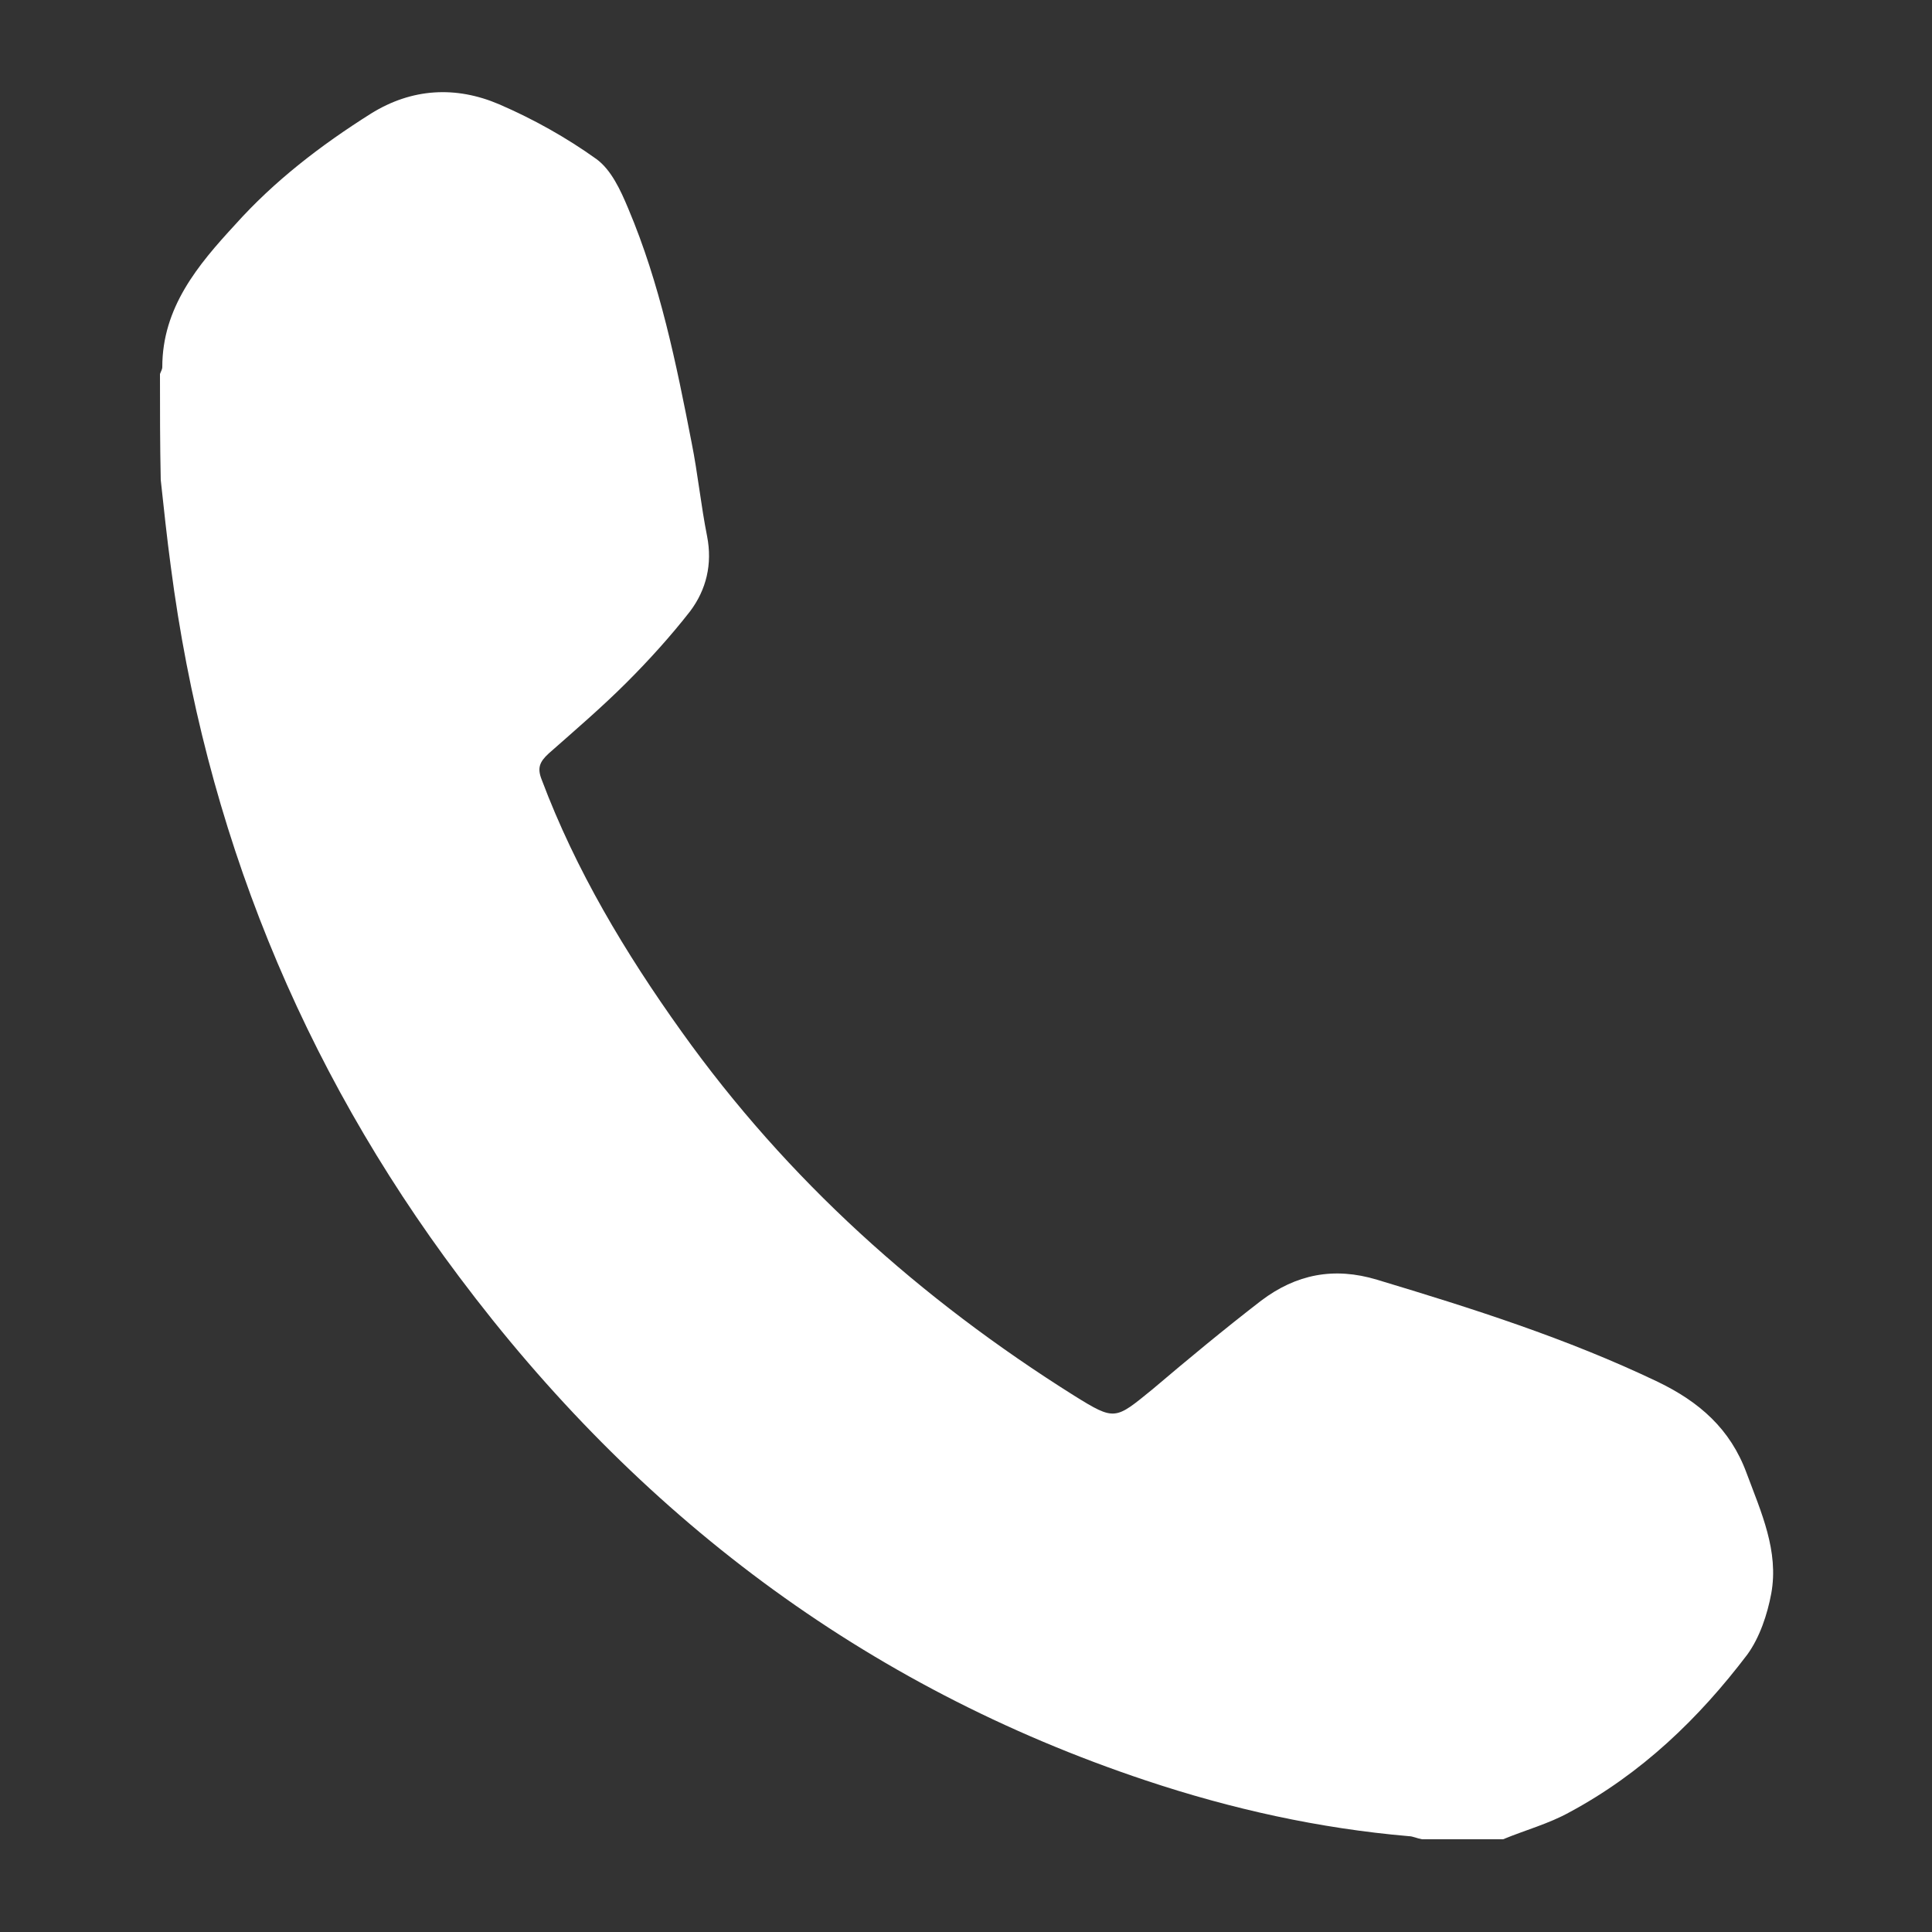
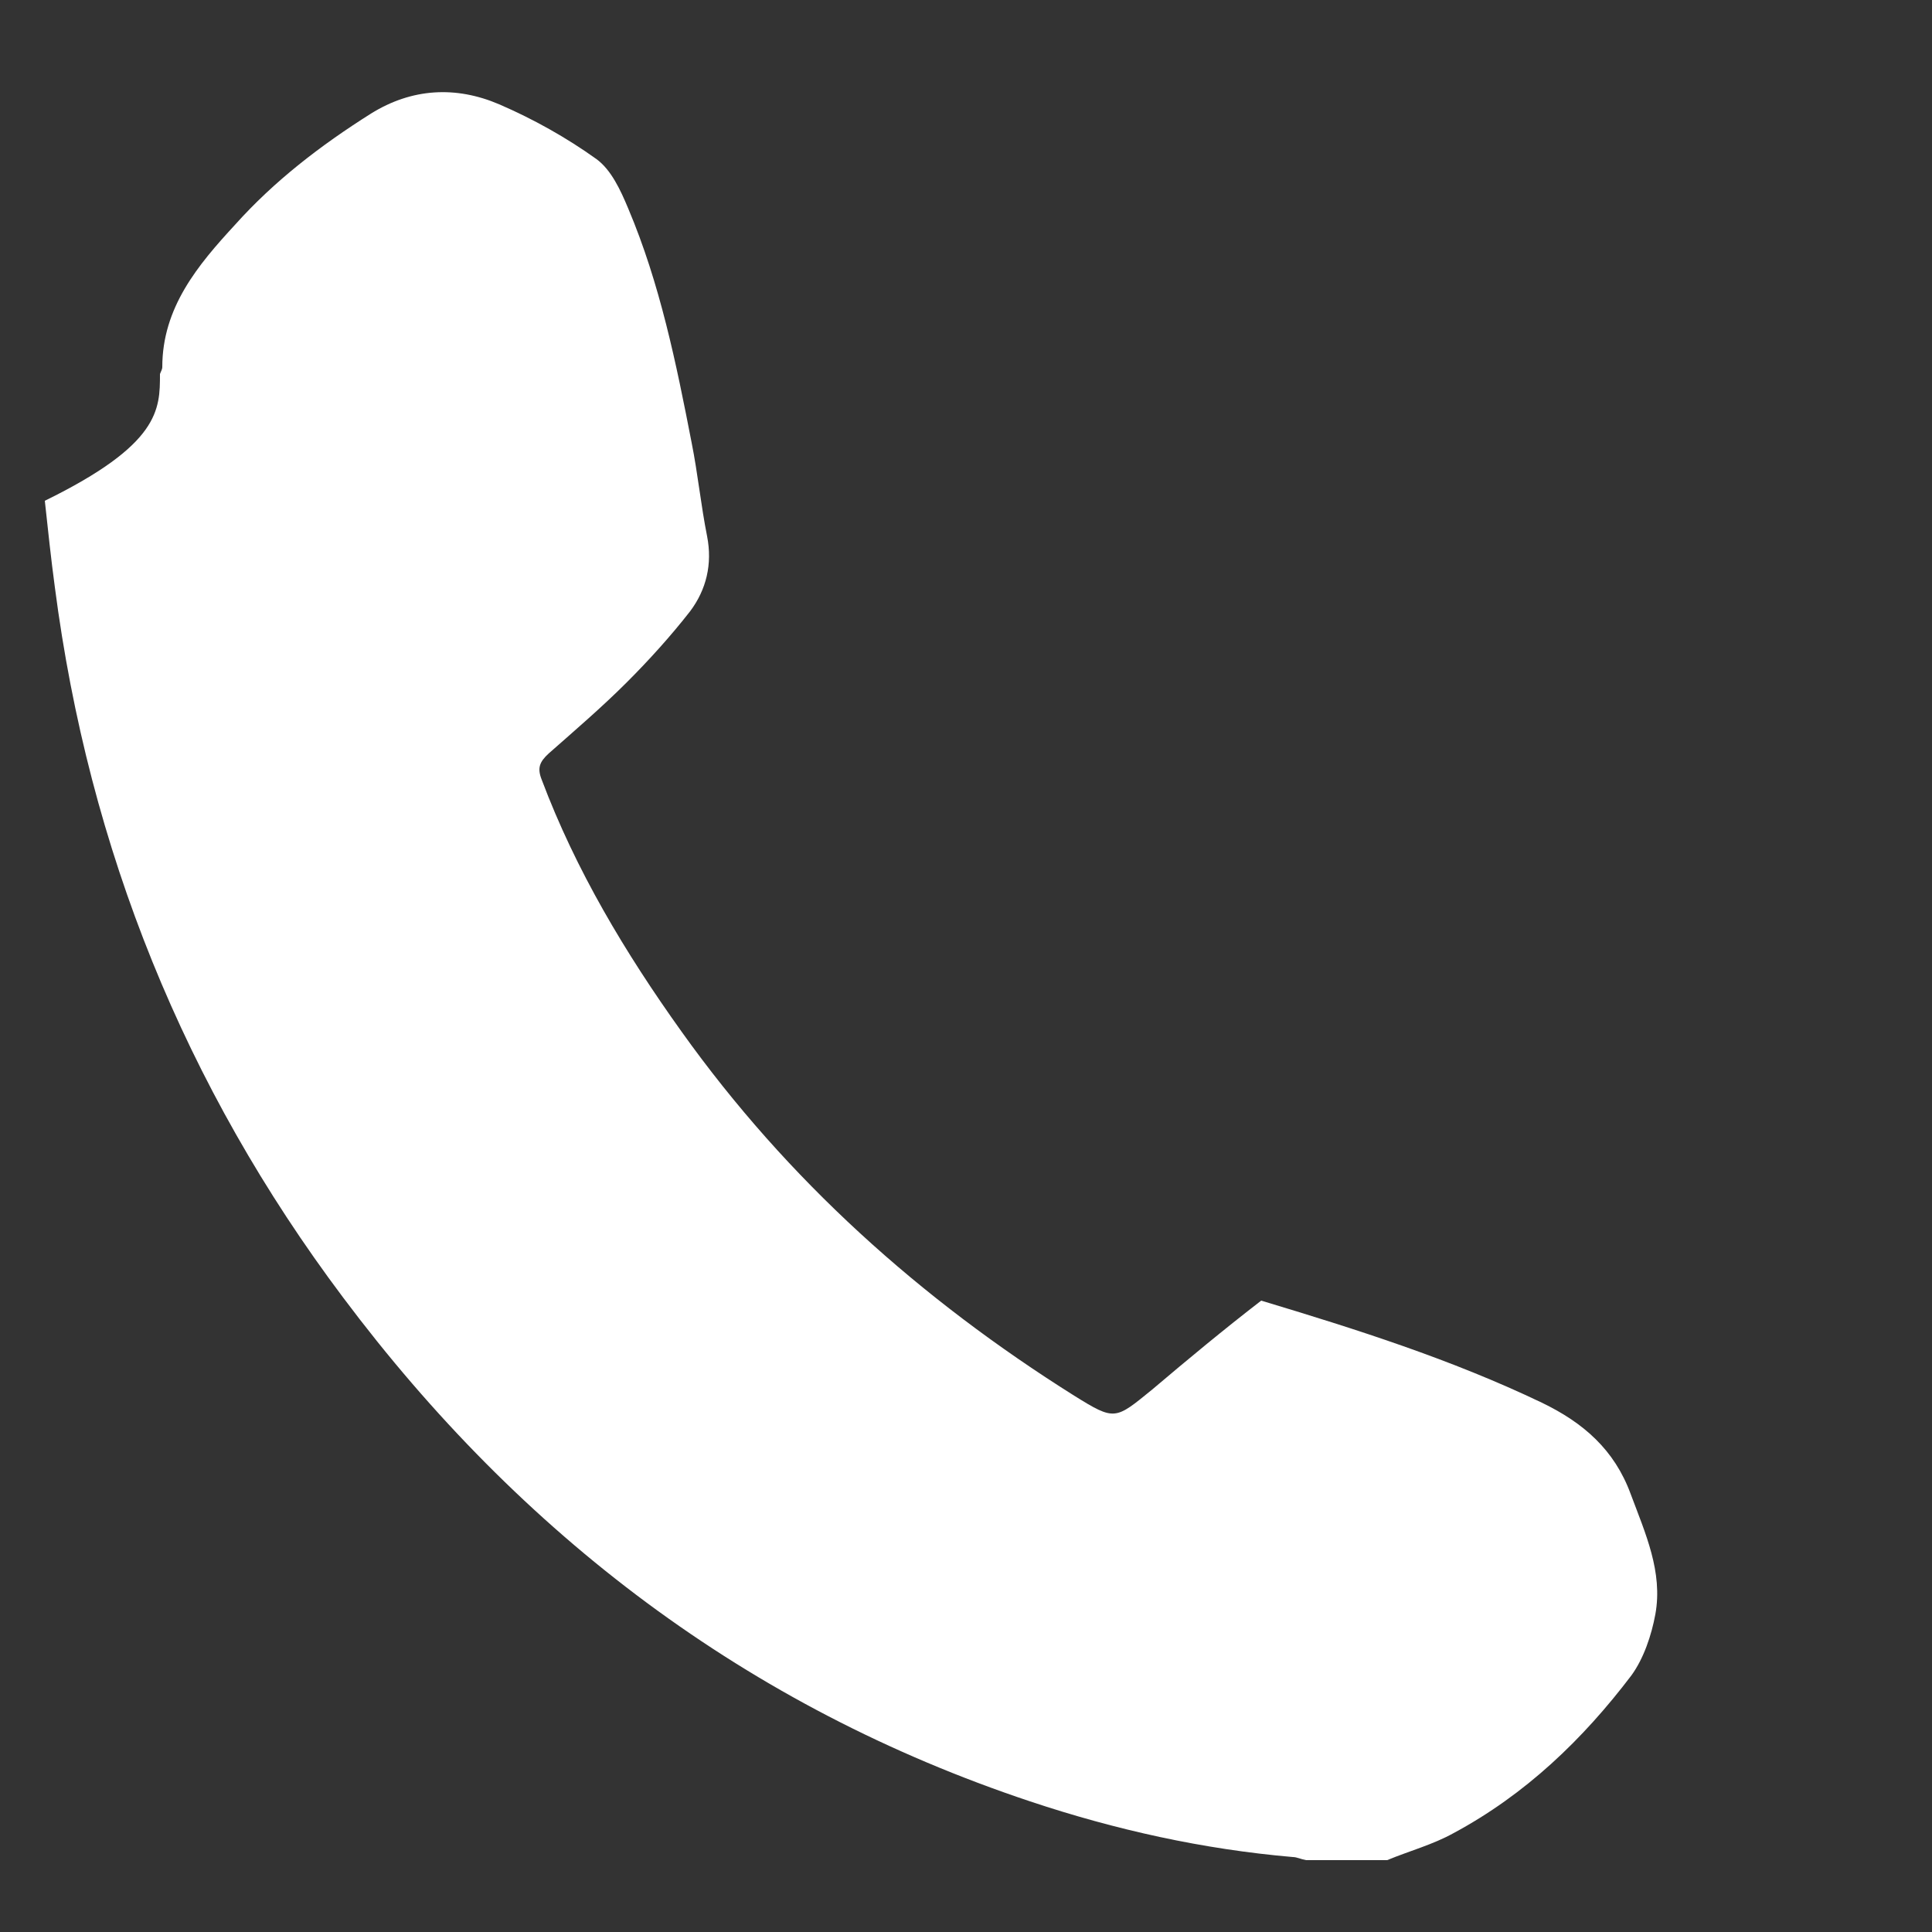
<svg xmlns="http://www.w3.org/2000/svg" version="1.1" id="Layer_1" x="0px" y="0px" viewBox="0 0 250 250" style="enable-background:new 0 0 250 250;" fill="#fff" xml:space="preserve">
  <rect x="0" y="0" width="250" height="250" fill="#333333" stroke="none" />
  <g>
    <g>
-       <path d="M20.7,48.4c0.1-0.3,0.3-0.6,0.3-0.9c0-7.7,4.6-13.2,9.4-18.4c5.1-5.7,11.1-10.3,17.6-14.4c5.3-3.3,11-3.6,16.6-1.2    c4.4,1.9,8.7,4.3,12.6,7.1c1.9,1.4,3.1,4,4.1,6.4c4.1,9.7,6.2,20,8.2,30.3c0.8,4,1.2,8.1,2,12.1c0.7,3.6-0.1,6.9-2.2,9.7    c-2.5,3.2-5.3,6.3-8.2,9.2c-3.2,3.2-6.7,6.2-10.1,9.2c-1.2,1.1-1.5,1.9-0.9,3.4c4.4,11.7,10.8,22.4,18.1,32.6    c13.7,19.2,30.9,34.6,50.8,47.1c5.3,3.3,5.3,3.1,10.1-0.8c4.6-3.9,9.3-7.8,14.1-11.5c4.5-3.4,9.4-4.4,15-2.7    c12.3,3.7,24.6,7.6,36.3,13.2c5.4,2.6,9.4,6.1,11.5,11.8c1.9,5.1,4.2,10.1,3.2,15.6c-0.5,2.7-1.5,5.7-3.1,7.9    c-6.3,8.3-13.7,15.4-23,20.4c-2.7,1.5-5.7,2.3-8.6,3.5c-3.5,0-7,0-10.5,0c-0.6-0.1-1.2-0.4-1.7-0.4c-11.6-1-22.9-3.5-34-7.2    c-36.6-12.2-65.9-34.5-88.9-65.2c-20.5-27.3-32.9-58-37.3-91.9c-0.5-3.7-0.9-7.5-1.3-11.2C20.7,57.5,20.7,53,20.7,48.4z" />
+       <path d="M20.7,48.4c0.1-0.3,0.3-0.6,0.3-0.9c0-7.7,4.6-13.2,9.4-18.4c5.1-5.7,11.1-10.3,17.6-14.4c5.3-3.3,11-3.6,16.6-1.2    c4.4,1.9,8.7,4.3,12.6,7.1c1.9,1.4,3.1,4,4.1,6.4c4.1,9.7,6.2,20,8.2,30.3c0.8,4,1.2,8.1,2,12.1c0.7,3.6-0.1,6.9-2.2,9.7    c-2.5,3.2-5.3,6.3-8.2,9.2c-3.2,3.2-6.7,6.2-10.1,9.2c-1.2,1.1-1.5,1.9-0.9,3.4c4.4,11.7,10.8,22.4,18.1,32.6    c13.7,19.2,30.9,34.6,50.8,47.1c5.3,3.3,5.3,3.1,10.1-0.8c4.6-3.9,9.3-7.8,14.1-11.5c12.3,3.7,24.6,7.6,36.3,13.2c5.4,2.6,9.4,6.1,11.5,11.8c1.9,5.1,4.2,10.1,3.2,15.6c-0.5,2.7-1.5,5.7-3.1,7.9    c-6.3,8.3-13.7,15.4-23,20.4c-2.7,1.5-5.7,2.3-8.6,3.5c-3.5,0-7,0-10.5,0c-0.6-0.1-1.2-0.4-1.7-0.4c-11.6-1-22.9-3.5-34-7.2    c-36.6-12.2-65.9-34.5-88.9-65.2c-20.5-27.3-32.9-58-37.3-91.9c-0.5-3.7-0.9-7.5-1.3-11.2C20.7,57.5,20.7,53,20.7,48.4z" />
    </g>
  </g>
</svg>